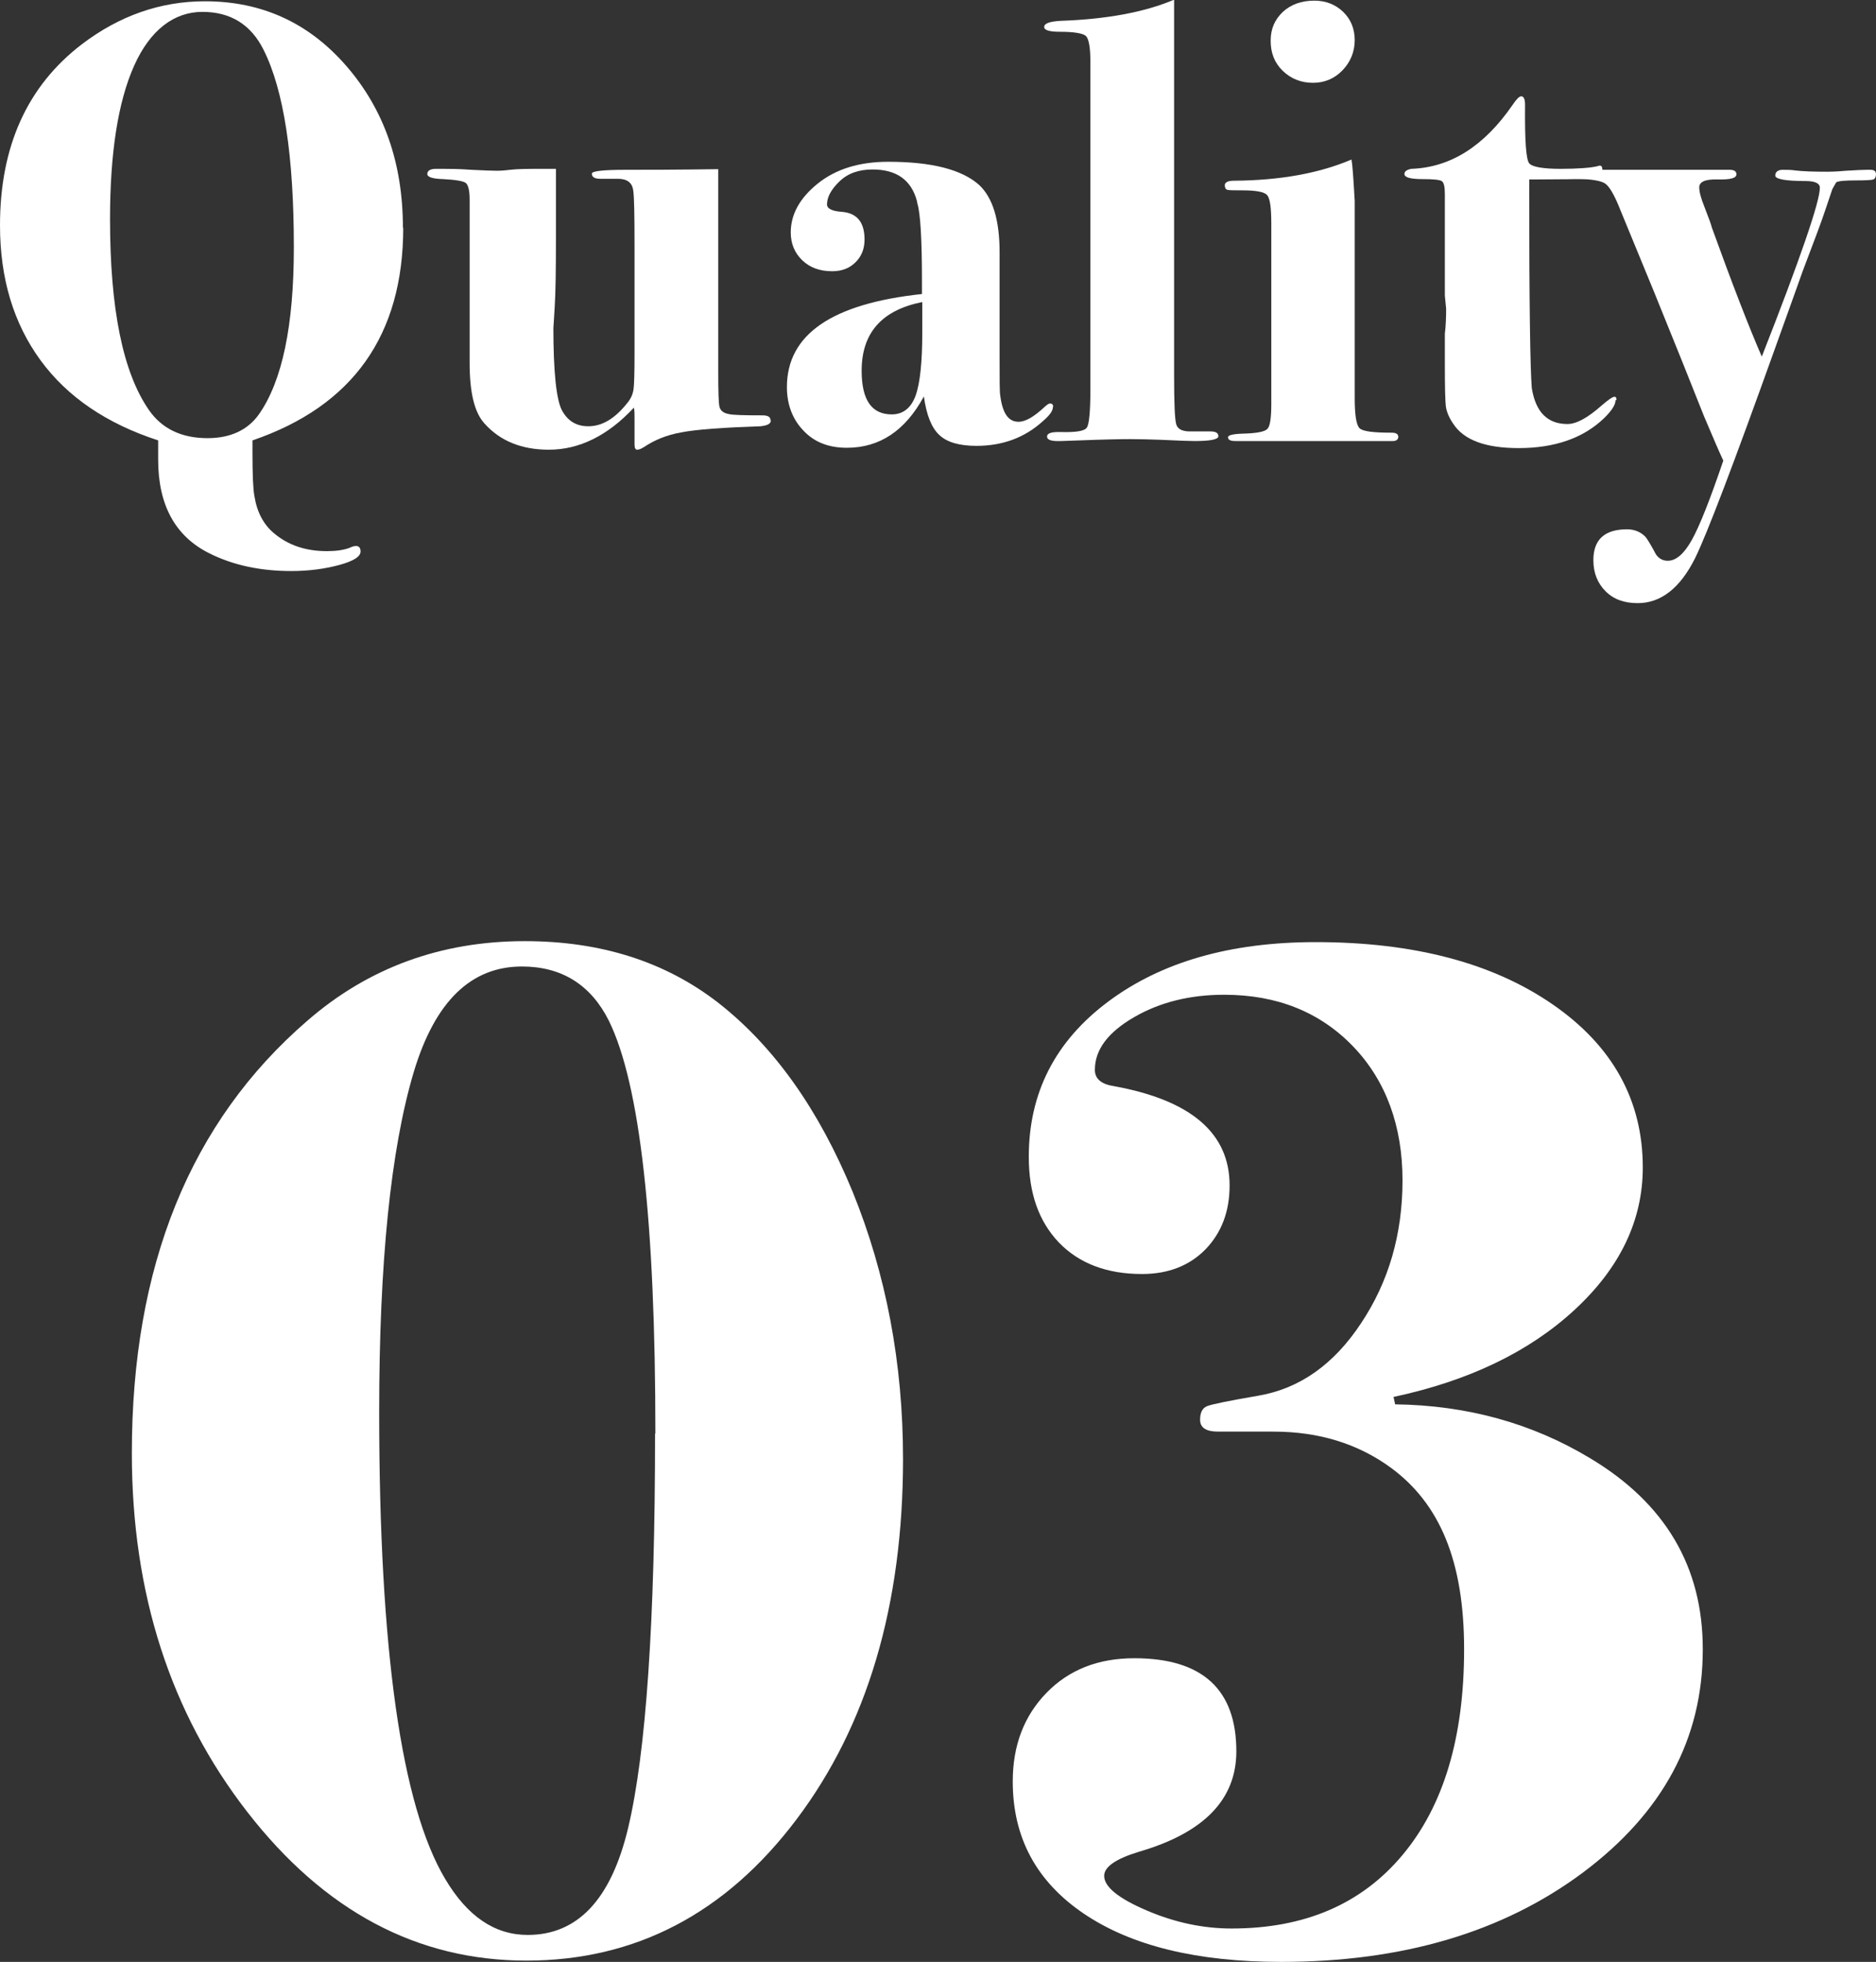
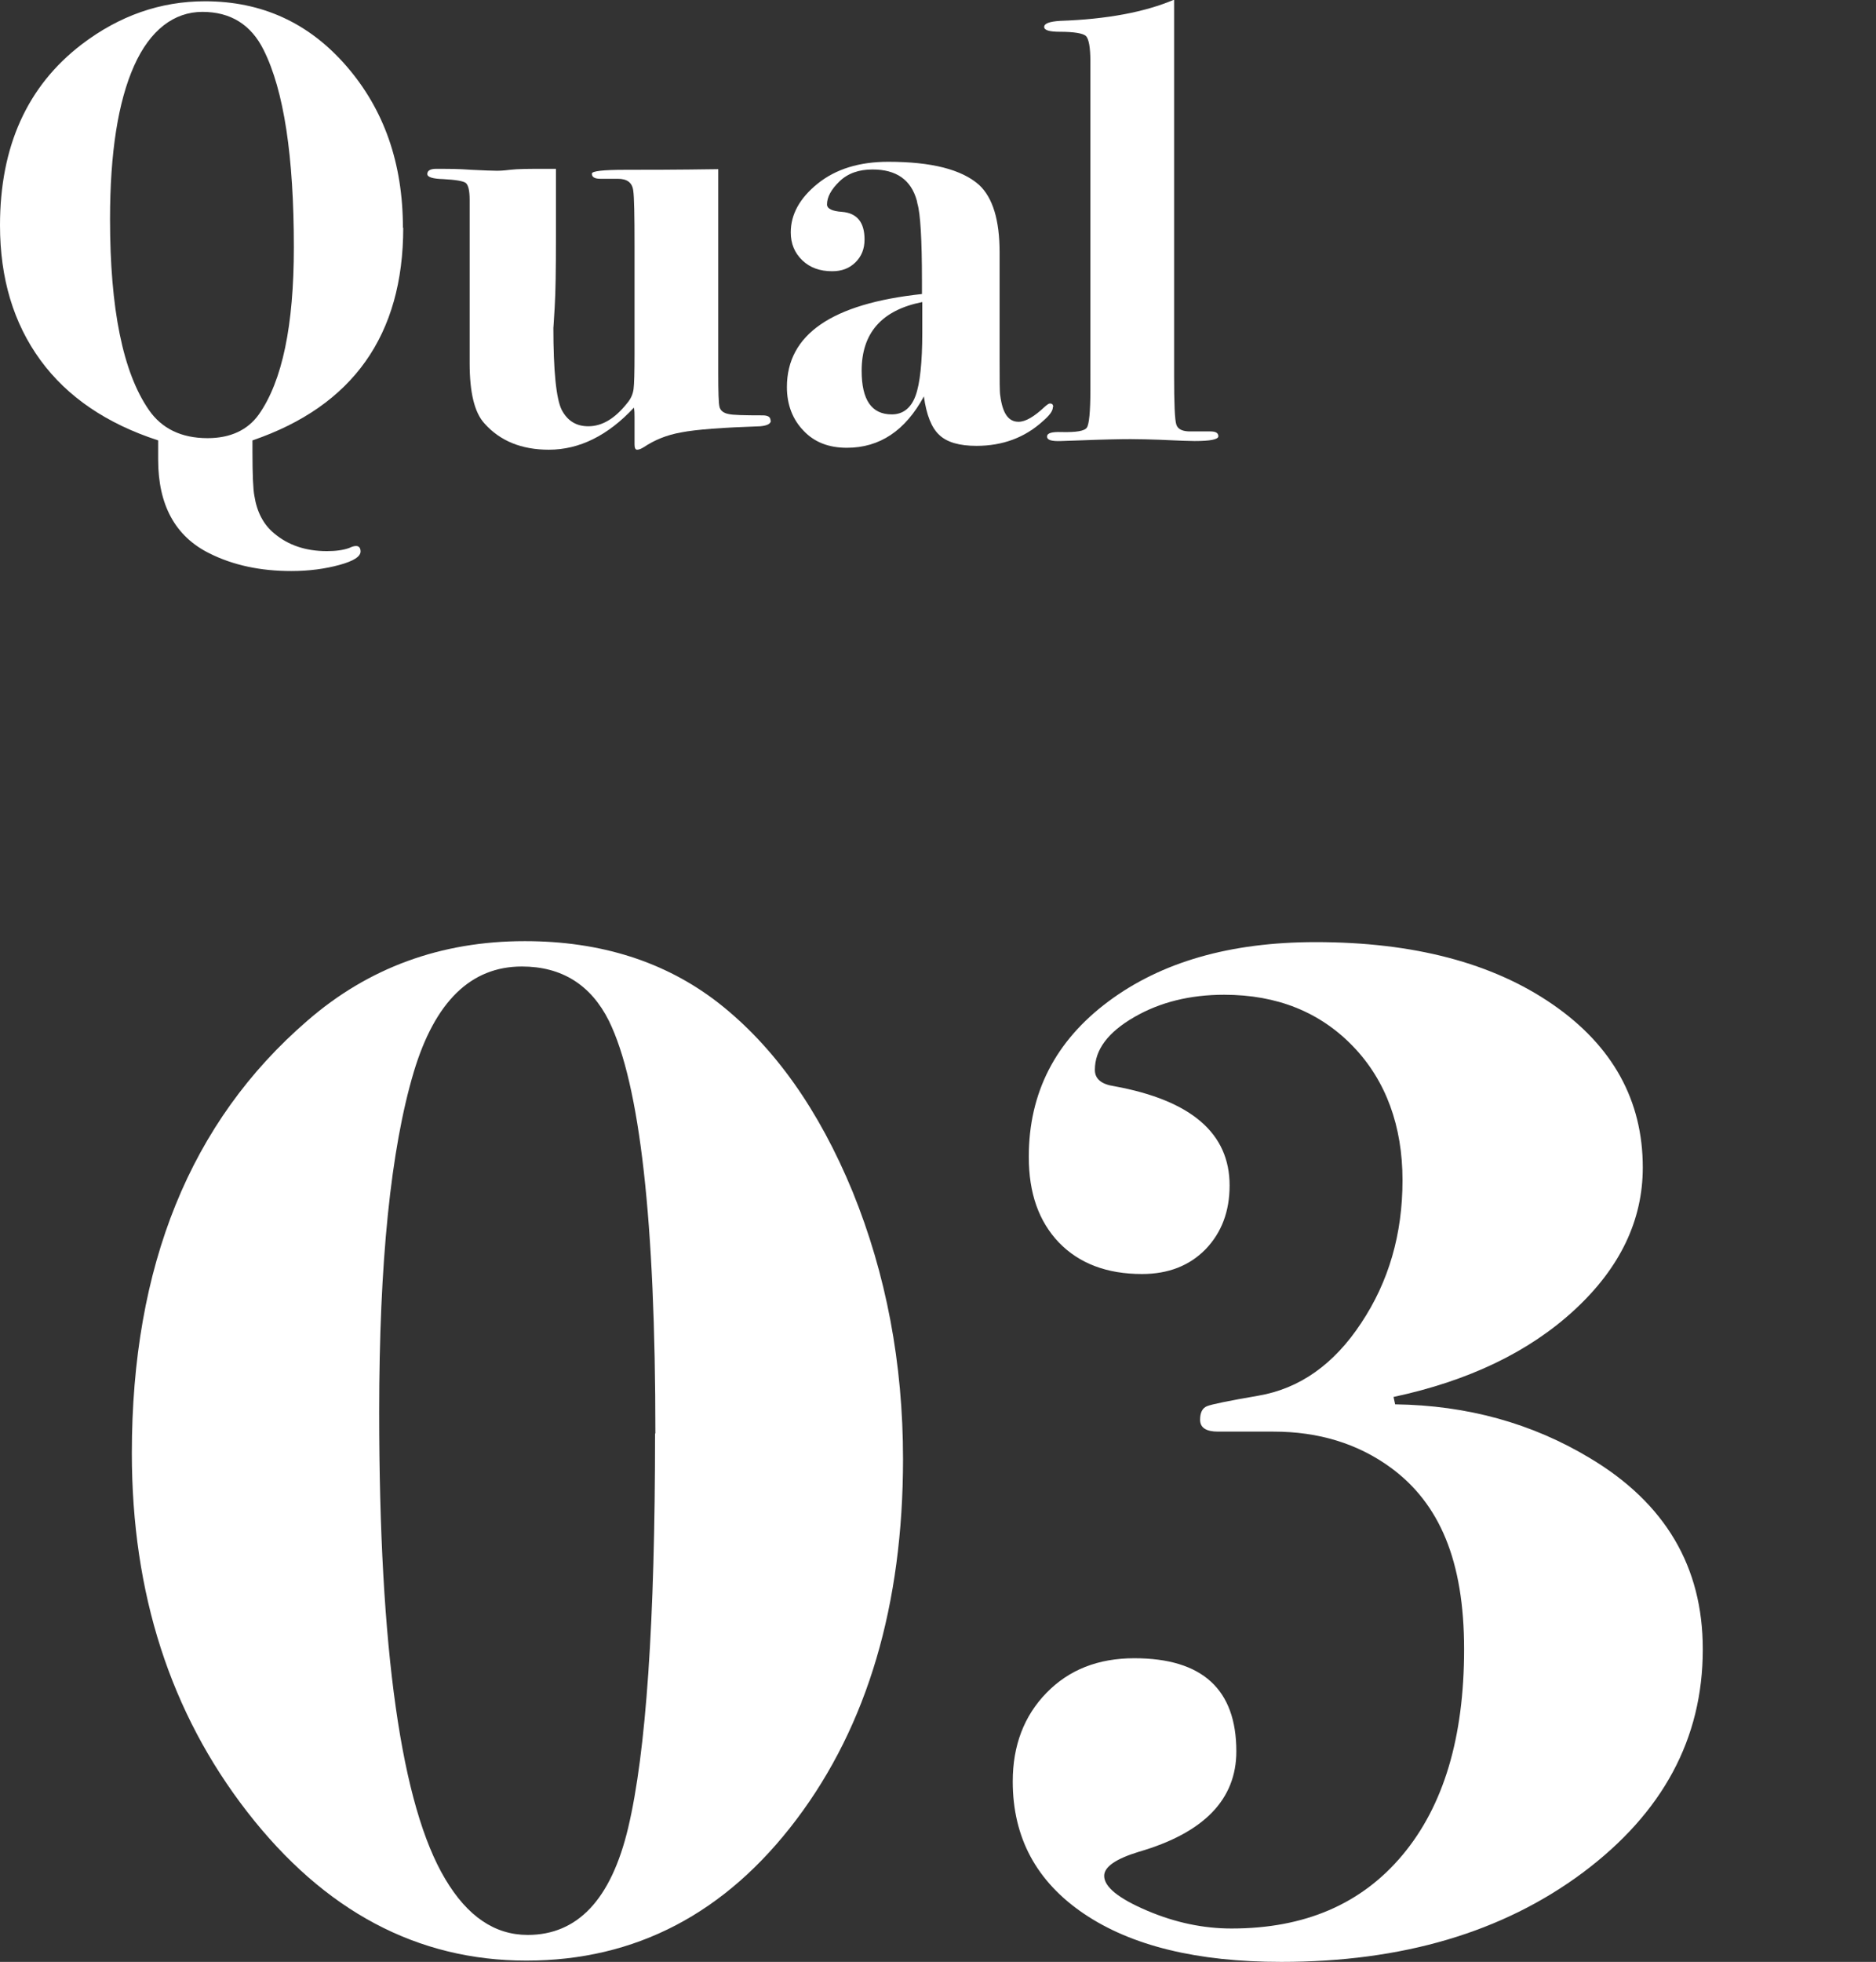
<svg xmlns="http://www.w3.org/2000/svg" id="_レイヤー_2" data-name="レイヤー 2" viewBox="0 0 58.48 61.12">
  <rect x="0" y="0" width="58.48" height="61.12" fill="#333333" stroke="none" />
  <defs>
    <style>
      .cls-1 {
        fill: #fff;
        stroke-width: 0px;
      }
    </style>
  </defs>
  <g id="_レイヤー_1-2" data-name="レイヤー 1">
    <g>
      <g>
        <path class="cls-1" d="M12.57,7.09c0,3.35-1.57,5.56-4.7,6.63v.37c0,.7.02,1.16.06,1.36.08.51.29.9.62,1.17.43.36.97.55,1.64.55.27,0,.51-.03.7-.1.08-.04.15-.06.21-.06.09,0,.14.06.14.17,0,.16-.22.3-.66.42-.44.12-.94.19-1.5.19-.96,0-1.81-.18-2.55-.55-1.07-.53-1.6-1.51-1.6-2.92v-.6c-1.6-.52-2.83-1.35-3.67-2.5-.84-1.15-1.26-2.55-1.26-4.2C0,4.56.85,2.68,2.55,1.38,3.72.49,5,.04,6.39.04c1.77,0,3.24.67,4.41,2.02s1.76,3.02,1.76,5.04ZM9.16,7.7c0-2.83-.31-4.88-.94-6.14-.39-.79-1.03-1.19-1.91-1.19s-1.63.56-2.13,1.68c-.5,1.12-.75,2.71-.75,4.78,0,2.79.4,4.77,1.21,5.94.4.58,1.01.88,1.83.88.71,0,1.25-.25,1.6-.74.73-1.04,1.09-2.77,1.09-5.2Z" />
        <path class="cls-1" d="M24.03,13.1c0,.1-.11.16-.33.18-1.18.04-2,.1-2.46.19-.46.08-.84.24-1.17.46-.08.05-.15.08-.21.08-.05,0-.08-.05-.08-.16v-.84c0-.12,0-.22-.02-.31-.81.87-1.7,1.31-2.65,1.31-.85,0-1.52-.27-2.01-.82-.31-.34-.46-.96-.46-1.88v-5.08c0-.29-.04-.46-.12-.53-.08-.06-.32-.1-.7-.12-.33-.01-.5-.06-.5-.16,0-.1.09-.16.27-.16h.21c.19,0,.49,0,.89.03.4.02.67.03.81.03.03,0,.16,0,.4-.03s.59-.03,1.06-.03h.37v2.12c0,1.01-.01,1.74-.04,2.21-.03.47-.04.67-.04.61,0,1.37.09,2.23.26,2.57.18.34.45.51.83.51.43,0,.83-.24,1.21-.72.12-.14.18-.29.2-.44.02-.15.03-.52.03-1.1v-3.36c0-.95-.01-1.52-.04-1.72-.03-.25-.19-.37-.48-.37h-.54c-.18,0-.27-.05-.27-.16,0-.08.35-.12,1.05-.12.61,0,1.57,0,2.89-.02v6.33c0,.61.01.97.04,1.08.03.11.12.19.29.22.12.03.47.04,1.05.04.17,0,.25.05.25.16Z" />
        <path class="cls-1" d="M32.82,12.69c0,.11-.1.25-.31.43-.56.51-1.25.77-2.07.77-.53,0-.92-.11-1.16-.34-.24-.22-.4-.62-.48-1.2-.58,1.07-1.38,1.6-2.4,1.6-.56,0-1.01-.17-1.35-.53-.34-.35-.52-.81-.52-1.36,0-1.64,1.4-2.6,4.21-2.9v-.41c0-1.3-.05-2.1-.14-2.4l-.02-.1c-.18-.65-.64-.97-1.38-.97-.43,0-.77.12-1.03.37-.26.25-.39.49-.39.72,0,.13.16.21.47.23.47.04.7.33.7.86,0,.29-.09.52-.28.71s-.43.28-.73.28c-.38,0-.69-.11-.93-.34s-.36-.52-.36-.87c0-.56.28-1.07.84-1.52.56-.45,1.29-.68,2.2-.68,1.35,0,2.29.24,2.83.72.43.4.64,1.1.64,2.1v3.33c0,.65,0,1.03.02,1.13.07.55.25.82.57.82.22,0,.49-.16.82-.47.07-.06.12-.1.16-.1.06,0,.1.03.1.1ZM28.75,10.37v-.96c-1.26.25-1.89.96-1.89,2.14,0,.91.31,1.36.94,1.36.35,0,.6-.2.74-.58s.21-1.05.21-1.97Z" />
        <path class="cls-1" d="M37.98,13.59c0,.1-.25.15-.74.15-.12,0-.48-.01-1.09-.04-.31-.01-.61-.02-.91-.02s-.82.01-1.59.04l-.58.02c-.29.01-.43-.03-.43-.14s.15-.15.45-.14c.45.01.72-.03.79-.14.07-.1.11-.49.11-1.17V1.91c0-.44-.05-.7-.14-.79-.09-.08-.36-.13-.81-.13-.33,0-.49-.05-.49-.15,0-.11.17-.17.5-.19,1.45-.05,2.63-.27,3.55-.66v11.69c0,.88.02,1.4.07,1.55.05.15.21.22.48.21h.58c.17,0,.25.05.25.15Z" />
-         <path class="cls-1" d="M43.59,13.6c0,.09-.06.14-.17.14h-4.91c-.16,0-.23-.04-.23-.12,0-.06.15-.1.45-.11.44-.01.7-.06.78-.15.08-.08.12-.34.12-.77v-5.62c0-.5-.04-.79-.13-.89-.08-.1-.34-.15-.77-.15-.27,0-.43,0-.48-.02-.04-.01-.07-.06-.07-.14,0-.09.1-.14.29-.14,1.43-.01,2.65-.23,3.66-.66.03.16.06.58.1,1.29v6.14c0,.53.05.84.15.94s.43.14,1,.14c.14,0,.21.04.21.14ZM42.23,1.25c0,.36-.13.68-.38.94-.25.26-.56.39-.92.39s-.68-.12-.94-.37-.38-.56-.38-.94.13-.66.38-.9c.25-.23.58-.35.98-.35.36,0,.66.12.9.35.24.23.36.53.36.88Z" />
-         <path class="cls-1" d="M50.36,12.47c0,.14-.12.33-.37.57-.64.61-1.53.92-2.65.92-1.03,0-1.71-.25-2.04-.76-.13-.19-.21-.38-.23-.55-.02-.17-.03-.6-.03-1.31v-.94c.03-.25.04-.51.04-.78l-.04-.41v-3.16c0-.23-.03-.37-.1-.41-.07-.04-.26-.06-.58-.06-.39,0-.58-.05-.58-.16,0-.08.07-.13.21-.16,1.22-.04,2.27-.7,3.16-1.99.12-.18.21-.27.27-.27.08,0,.12.09.12.27-.01,1.12.03,1.73.14,1.83.1.1.42.16.96.16s.93-.03,1.15-.08c.03-.01.05-.02.08-.02.05,0,.08.04.08.12,0,.19-.08.29-.25.29-.53.01-1.11.02-1.76.02h-.27v.41c0,3.46.03,5.49.08,6.09.12.75.49,1.12,1.11,1.12.28,0,.63-.19,1.07-.58.21-.18.34-.27.4-.27.04,0,.06.03.06.1Z" />
-         <path class="cls-1" d="M58.48,5.42c0,.09-.03.15-.08.17s-.23.03-.54.03c-.35,0-.56.02-.62.06l-.12.21-.23.68c-.1.31-.34.94-.7,1.89-.03.08-.31.88-.86,2.4-1.29,3.6-2.12,5.78-2.49,6.53-.47.94-1.07,1.4-1.79,1.4-.42,0-.75-.12-1-.37-.25-.25-.38-.57-.38-.97,0-.64.35-.96,1.05-.96.23,0,.42.08.57.23.06.07.17.25.33.55.09.13.21.2.37.2.26,0,.51-.22.75-.65s.57-1.26.98-2.47c-.1-.21-.3-.67-.6-1.38-.39-.99-.91-2.28-1.56-3.88-.16-.39-.51-1.24-1.05-2.55-.18-.46-.34-.73-.47-.82-.13-.09-.43-.14-.9-.15-.16,0-.23-.04-.23-.14s.08-.14.23-.14h4.78c.14,0,.21.05.21.14,0,.12-.19.17-.58.16-.39-.01-.58.07-.58.25,0,.13.05.33.16.6.14.36.22.58.23.64.64,1.77,1.16,3.11,1.56,4.03,1.21-3.08,1.81-4.83,1.81-5.26,0-.14-.15-.21-.45-.21-.62,0-.94-.06-.94-.17s.08-.18.23-.18c.13,0,.26,0,.39.02.25.03.58.04,1.01.04.05,0,.24,0,.57-.03.33-.02.55-.03.65-.03h.12c.12,0,.17.05.17.14Z" />
      </g>
      <g>
        <path class="cls-1" d="M28.15,45.45c0,4.55-1.11,8.3-3.32,11.23-2.21,2.93-5.02,4.4-8.42,4.4s-6.3-1.54-8.7-4.63c-2.4-3.09-3.6-6.81-3.6-11.18,0-5.83,1.82-10.32,5.47-13.47,1.9-1.65,4.16-2.48,6.78-2.48,2.37,0,4.38.64,6.03,1.92,1.75,1.37,3.14,3.34,4.19,5.89,1.04,2.56,1.57,5.33,1.57,8.33ZM20.43,44.66c0-6.6-.48-10.89-1.45-12.86-.56-1.12-1.47-1.69-2.71-1.69-1.59,0-2.71,1.09-3.37,3.28-.72,2.41-1.08,5.94-1.08,10.6,0,7.41.69,12.26,2.06,14.55.69,1.16,1.54,1.74,2.57,1.74,1.56,0,2.6-1.11,3.13-3.33.56-2.35.84-6.44.84-12.29Z" />
        <path class="cls-1" d="M53.08,51.39c0,2.78-1.25,5.09-3.74,6.95-2.5,1.86-5.63,2.78-9.4,2.78-2.62,0-4.67-.5-6.15-1.5s-2.22-2.37-2.22-4.12c0-1.12.35-2.04,1.05-2.76.7-.72,1.61-1.08,2.74-1.08,2.12,0,3.18.97,3.18,2.9,0,1.5-1.01,2.54-3.04,3.13-.72.22-1.08.47-1.08.75,0,.34.44.7,1.33,1.08s1.77.56,2.64.56c2.28,0,4.05-.76,5.33-2.29,1.28-1.53,1.92-3.66,1.92-6.41s-.76-4.54-2.29-5.66c-1.03-.75-2.25-1.12-3.65-1.12h-1.73c-.37,0-.56-.12-.56-.37,0-.22.07-.36.21-.42s.68-.17,1.61-.33c1.28-.22,2.35-.97,3.2-2.26.86-1.29,1.29-2.77,1.29-4.45s-.51-3.1-1.54-4.17-2.37-1.61-4.02-1.61c-1.06,0-2,.23-2.81.7-.81.47-1.22,1.01-1.22,1.64,0,.28.2.45.61.51,2.4.44,3.59,1.47,3.59,3.09,0,.81-.25,1.47-.75,1.99-.5.51-1.16.77-1.98.77-1.1,0-1.96-.33-2.59-.98-.63-.66-.94-1.54-.94-2.67,0-2,.83-3.61,2.48-4.84,1.65-1.23,3.8-1.85,6.46-1.85,3.06,0,5.52.65,7.39,1.94s2.81,2.99,2.81,5.08c0,1.65-.71,3.13-2.13,4.44-1.42,1.31-3.3,2.21-5.64,2.71l.05.23c2.25.03,4.27.59,6.08,1.68,2.34,1.4,3.51,3.38,3.51,5.94Z" />
      </g>
    </g>
  </g>
</svg>